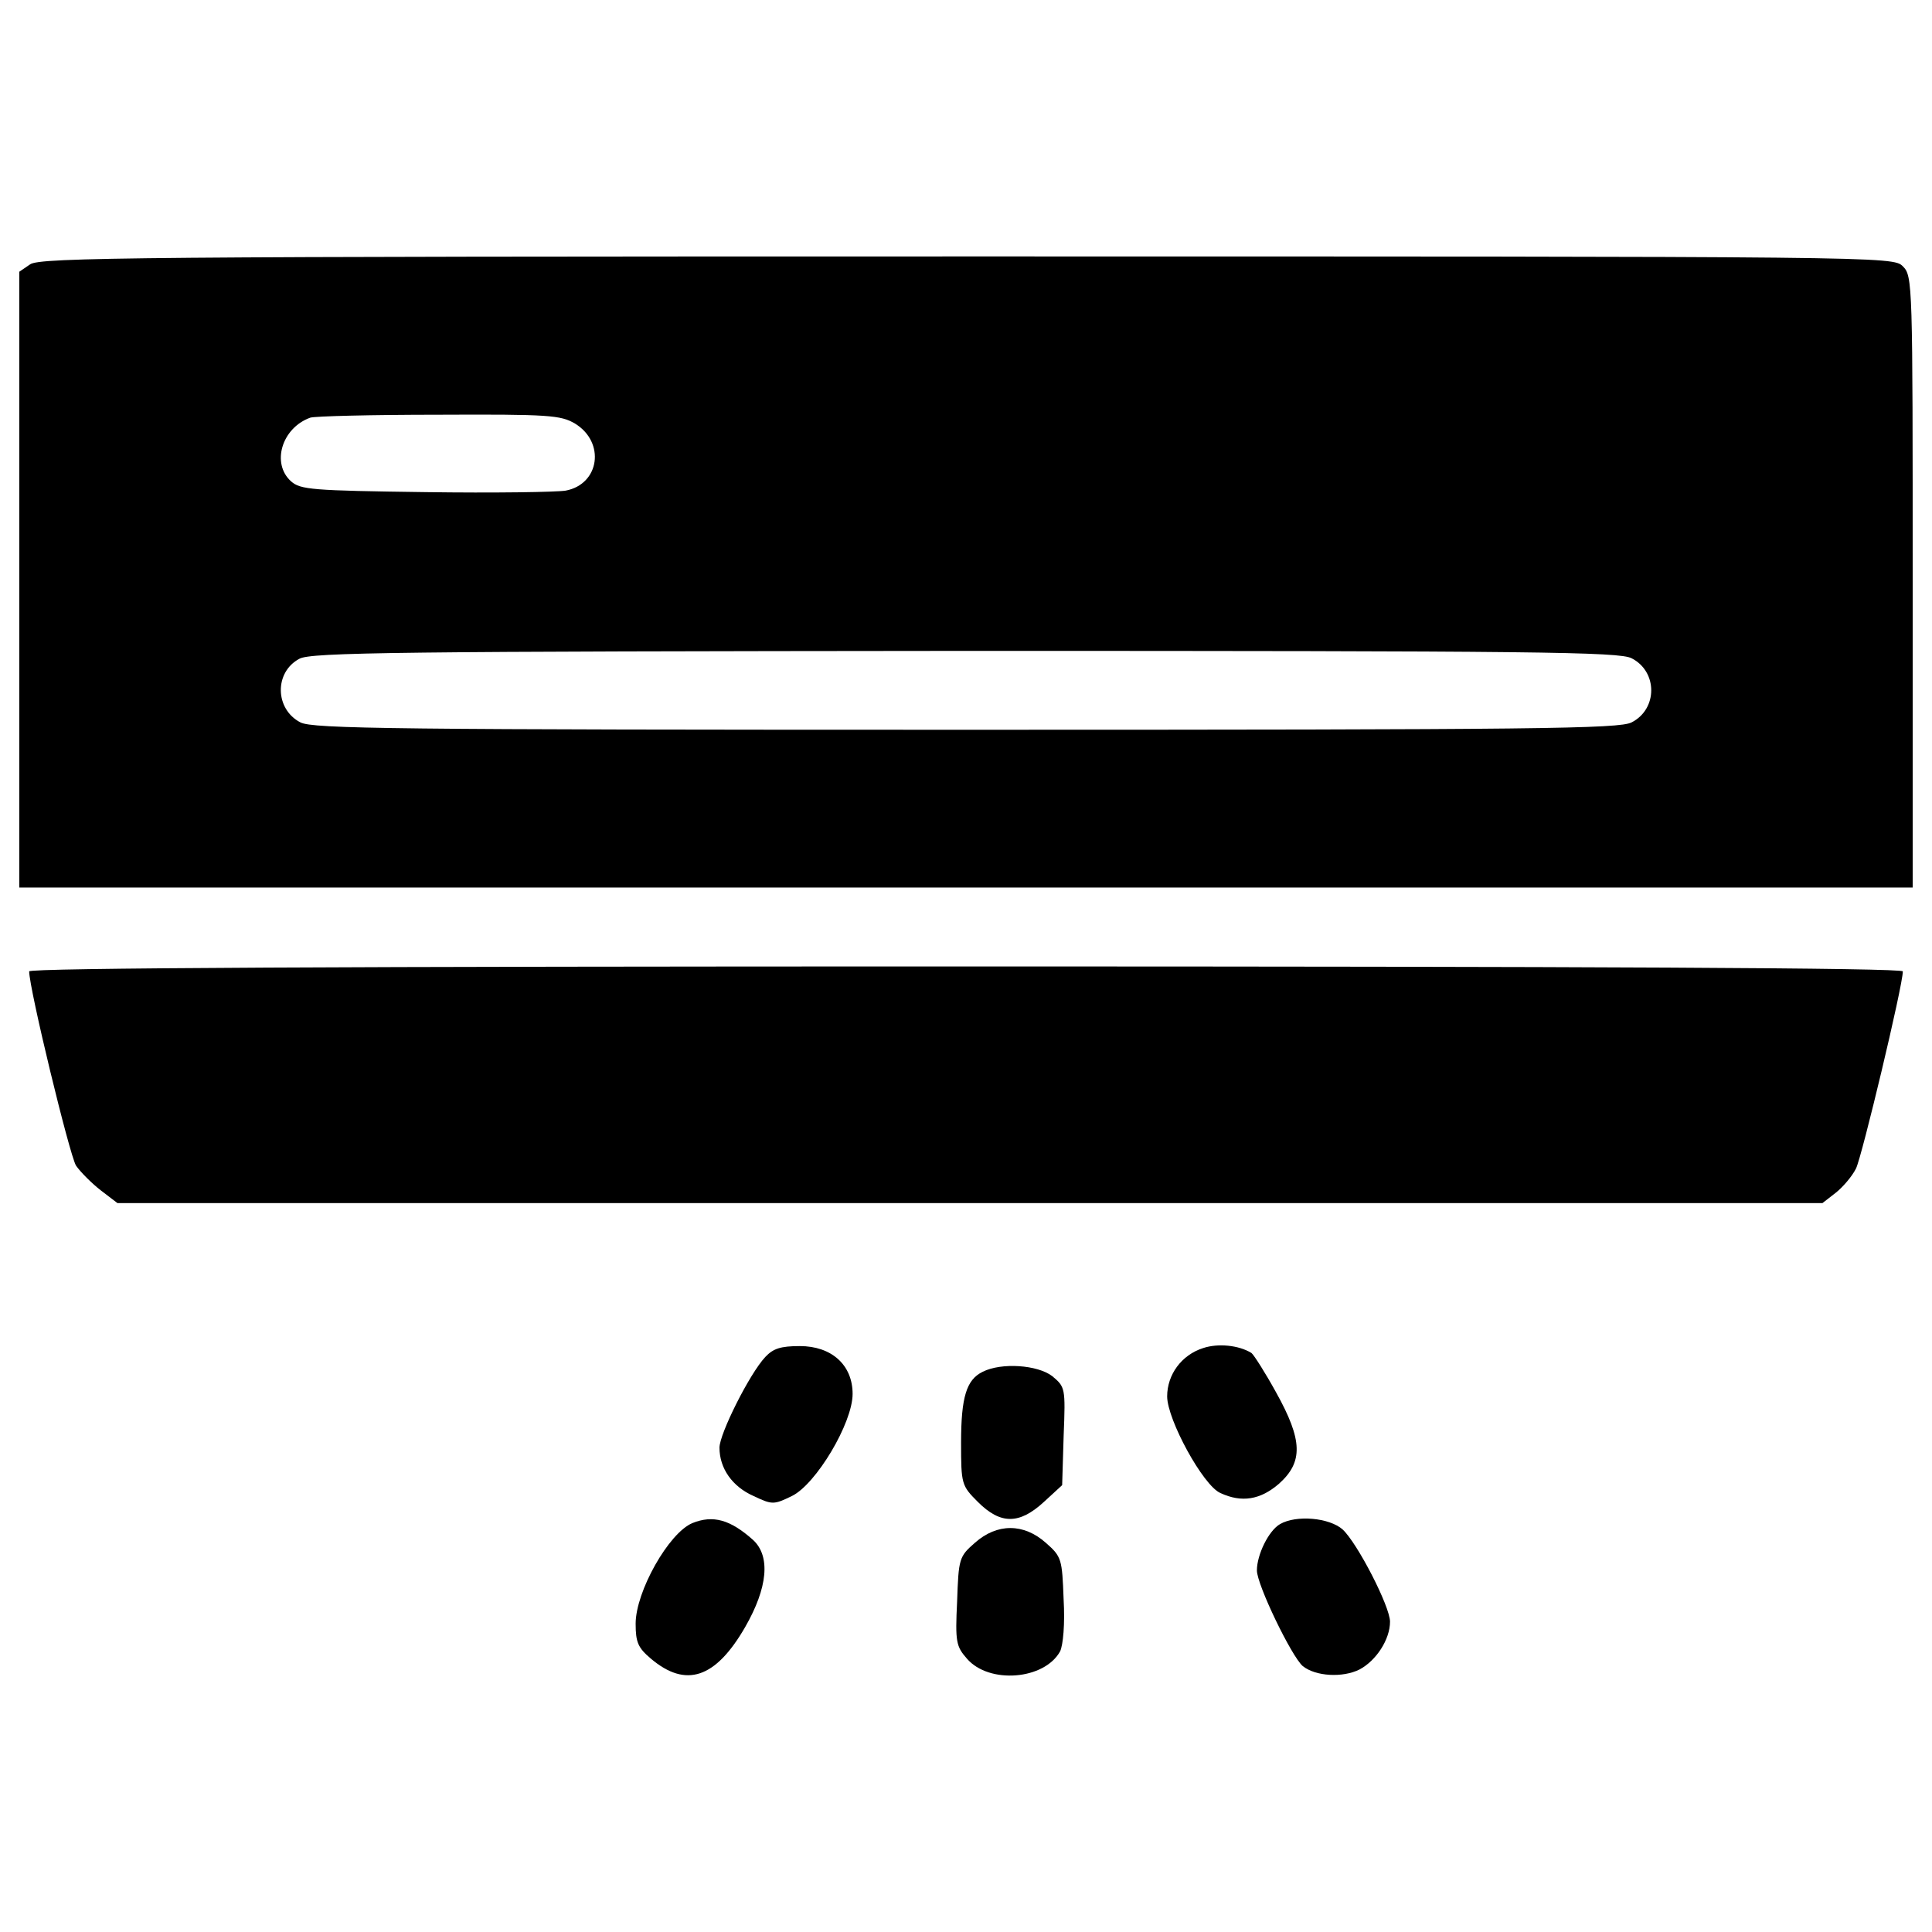
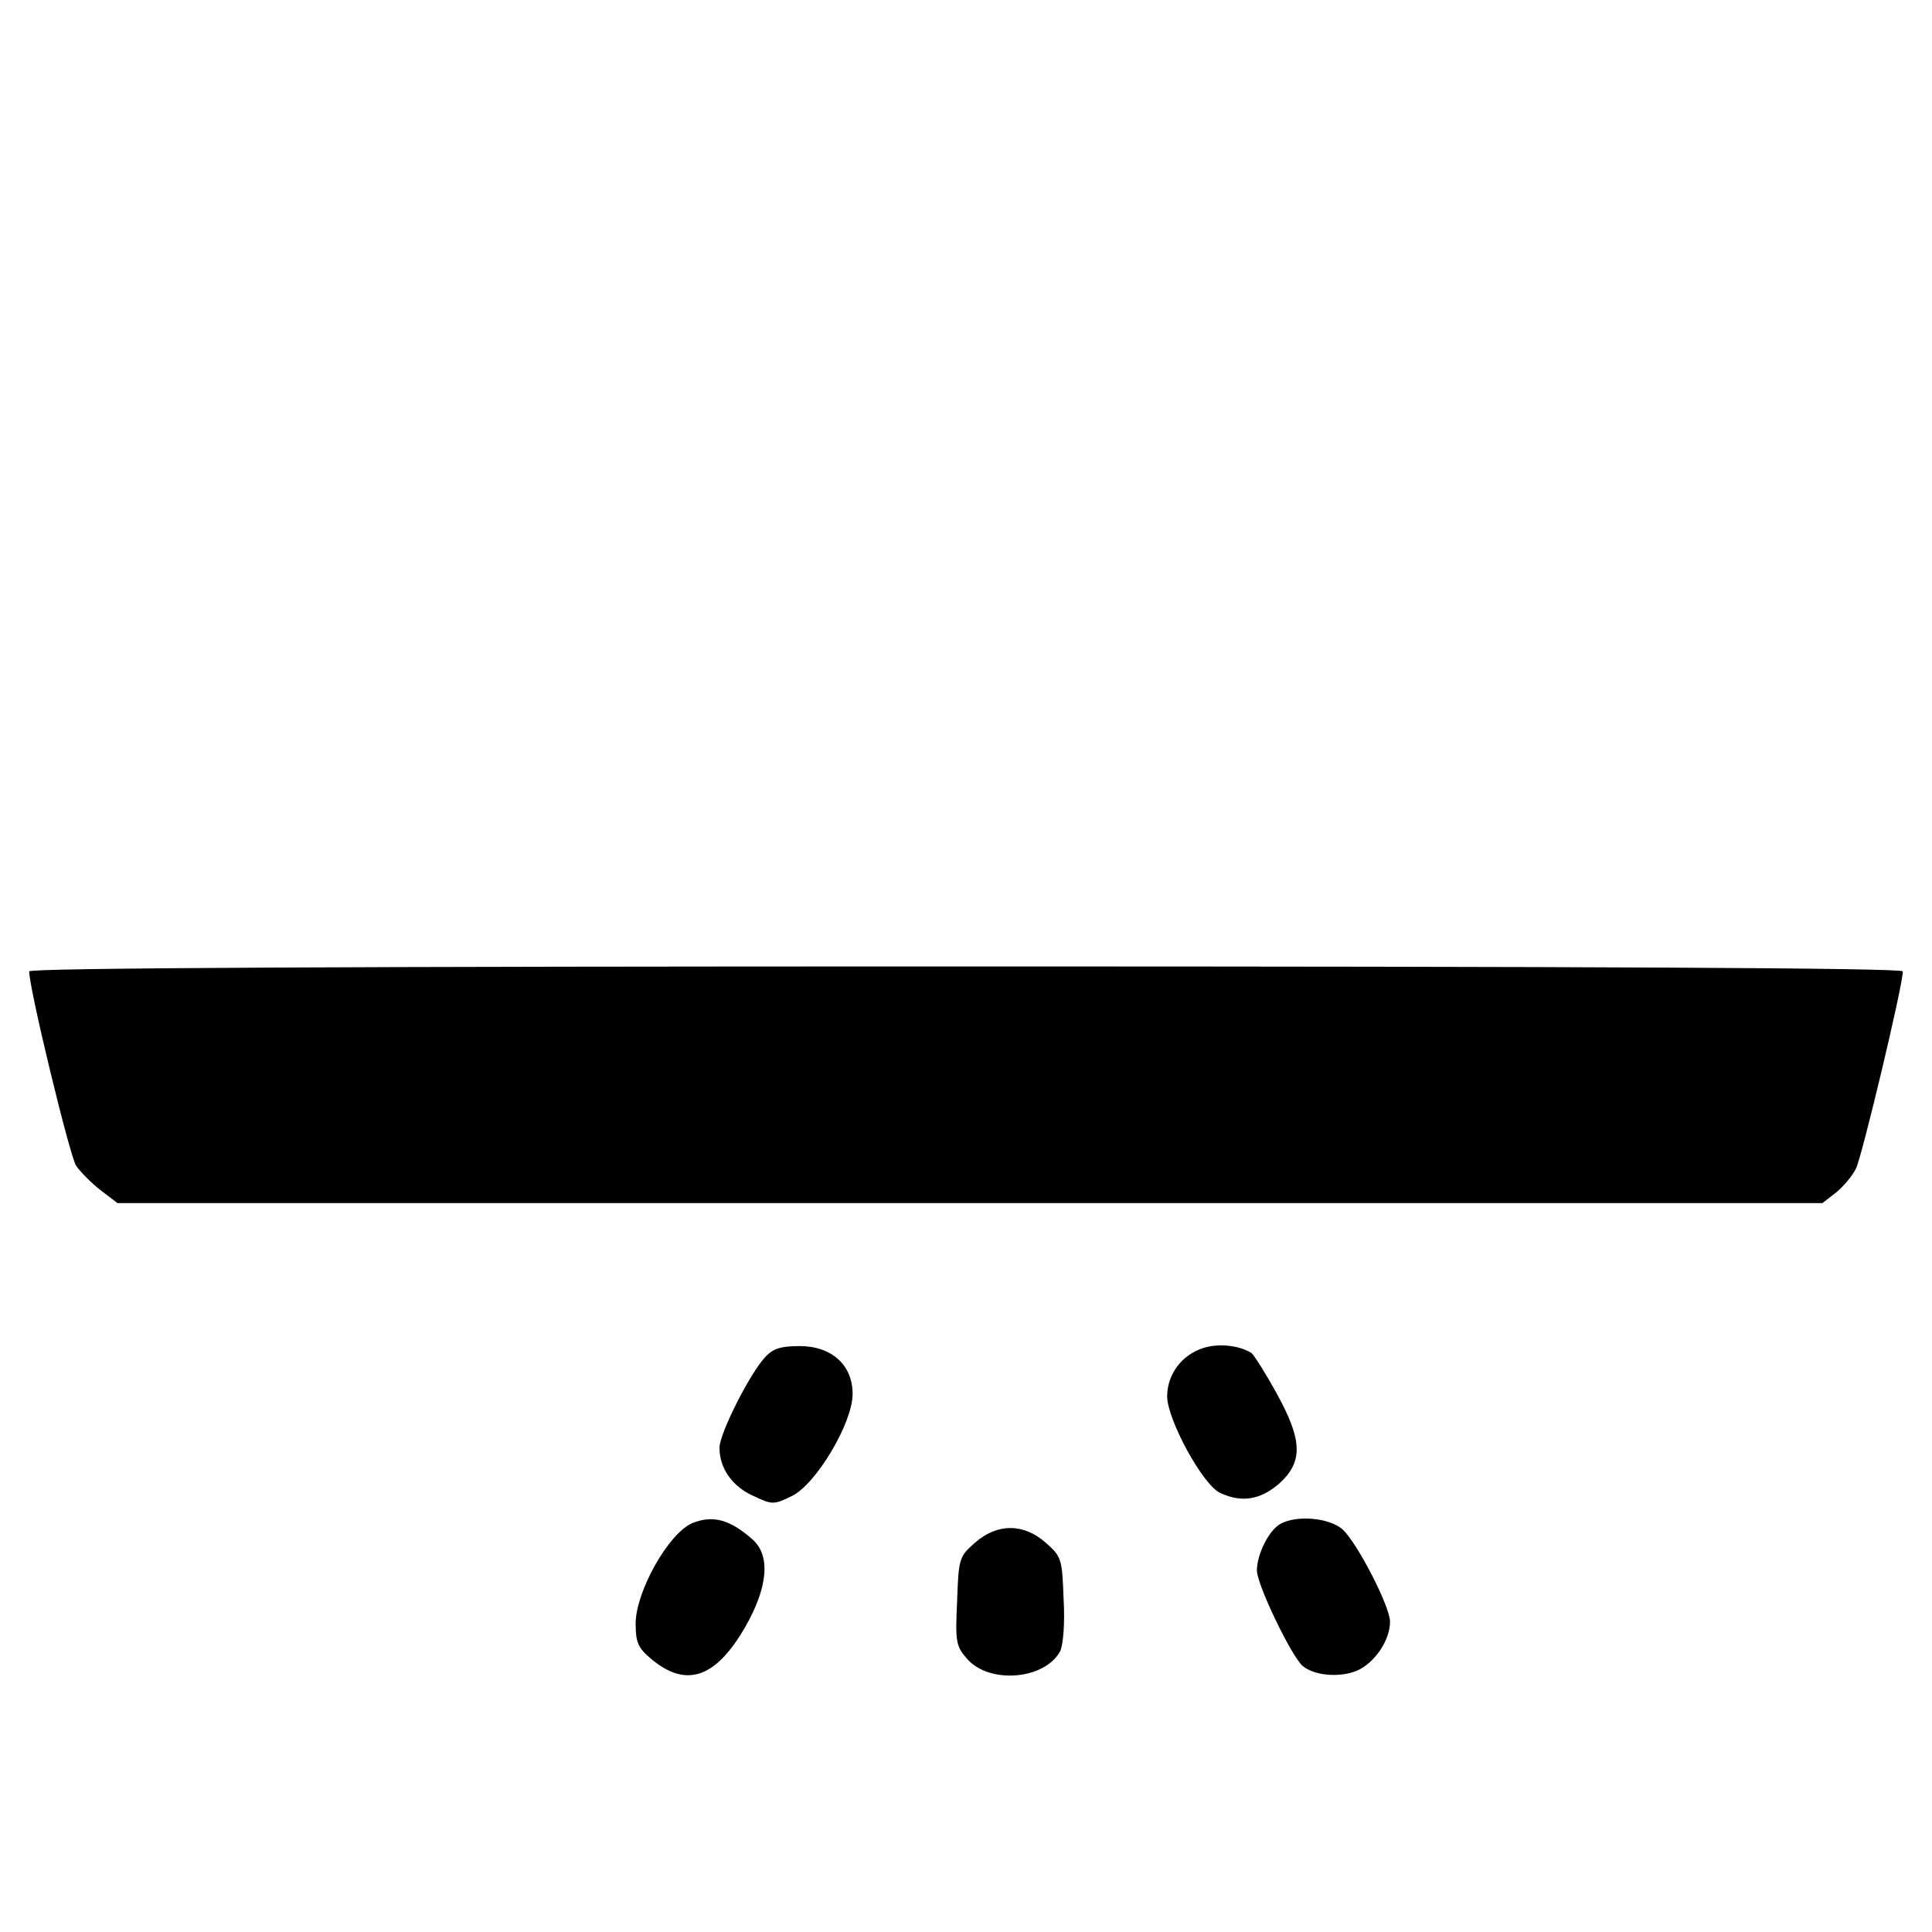
<svg xmlns="http://www.w3.org/2000/svg" version="1.1" x="0px" y="0px" viewBox="0 0 1000 1000" enable-background="new 0 0 1000 1000" xml:space="preserve">
  <g>
    <g transform="translate(0,511) scale(0.1,-0.1)">
-       <path d="M156.2,3741.9l-56.2-38.3V2108.6V516.1h4900h4900v1582.3c0,1549.1,0,1582.3-51,1633.3c-51,51-84.2,51-4843.8,51C709.9,3782.8,207.2,3777.6,156.2,3741.9z M2976.2,2917.6c158.2-97,127.6-313.9-48.5-347.1c-45.9-7.7-372.6-12.8-724.8-7.7c-589.5,7.7-648.2,12.8-696.7,56.1c-102.1,91.9-48.5,275.6,99.5,329.2c20.4,7.7,319,15.3,663.5,15.3C2843.5,2966.1,2902.2,2961,2976.2,2917.6z M8445.3,1702.8c135.3-68.9,135.3-262.9,0-331.8c-63.8-33.2-479.8-38.3-3445.3-38.3s-3381.5,5.1-3445.3,38.3c-132.7,68.9-135.3,260.3-5.1,329.2c58.7,33.2,507.9,38.3,3445.3,40.8C7965.5,1741.1,8381.5,1736,8445.3,1702.8z" />
      <path d="M151,82.2c0-89.3,209.3-951.9,242.5-1005.5c23-33.2,81.7-91.9,127.6-127.6l86.8-66.3h4412.5H9433l68.9,53.6c35.7,28.1,84.2,84.2,104.6,125.1C9637.1-877.3,9849,8.2,9849,82.2c0,17.9-1615.5,25.5-4849,25.5C1812.5,107.8,151,100.1,151,82.2z" />
      <path d="M6227.5-1867.6c-112.3-35.7-186.3-137.8-186.3-250.1c0-120,186.3-461.9,275.6-500.2c109.8-51,206.7-35.7,303.7,48.5c125.1,112.3,122.5,224.6-15.3,472.1c-56.2,102.1-114.8,194-127.6,204.2C6411.3-1852.2,6304.1-1842.1,6227.5-1867.6z" />
      <path d="M3961.3-1913.5c-81.7-86.8-237.3-398.1-237.3-469.6c0-107.2,66.4-201.6,176.1-250.1c97-45.9,104.6-45.9,199.1,0c125,61.3,313.9,377.7,313.9,528.3c0,150.6-109.7,247.6-273.1,247.6C4040.4-1857.3,4002.1-1870.1,3961.3-1913.5z" />
-       <path d="M5086.8-1990.1c-84.2-40.8-112.3-130.2-112.3-367.5c0-214.4,2.6-222,86.8-306.3c117.4-117.4,214.4-117.4,342,0l94.4,86.8l7.7,255.2c10.2,250.1,7.6,252.7-58.7,308.8C5370.1-1954.3,5183.7-1941.6,5086.8-1990.1z" />
      <path d="M3583.6-2773.6c-122.5-51-293.5-354.7-293.5-520.6c0-97,12.8-125.1,79.1-181.2c181.2-153.1,334.3-102.1,487.5,163.3c117.4,204.2,132.7,367.5,40.8,451.7C3780.1-2755.7,3690.8-2730.2,3583.6-2773.6z" />
      <path d="M6625.7-2778.6c-58.7-33.2-120-158.2-120-239.9c0-74,178.7-444.1,237.3-495.1c66.4-53.6,206.7-61.2,293.5-17.8c86.8,45.9,158.2,155.7,158.2,247.5c0,79.1-168.4,405.8-245,477.2C6880.9-2745.5,6709.9-2730.2,6625.7-2778.6z" />
      <path d="M5045.9-2875.6c-81.7-71.4-84.2-81.6-91.9-303.7c-10.2-209.3-5.1-232.3,51-296.1c114.8-132.7,400.7-109.7,482.3,38.3c15.3,33.2,25.5,140.4,17.9,270.5c-7.7,206.7-10.2,219.5-91.9,290.9C5298.6-2773.6,5160.8-2773.6,5045.9-2875.6z" />
    </g>
  </g>
</svg>